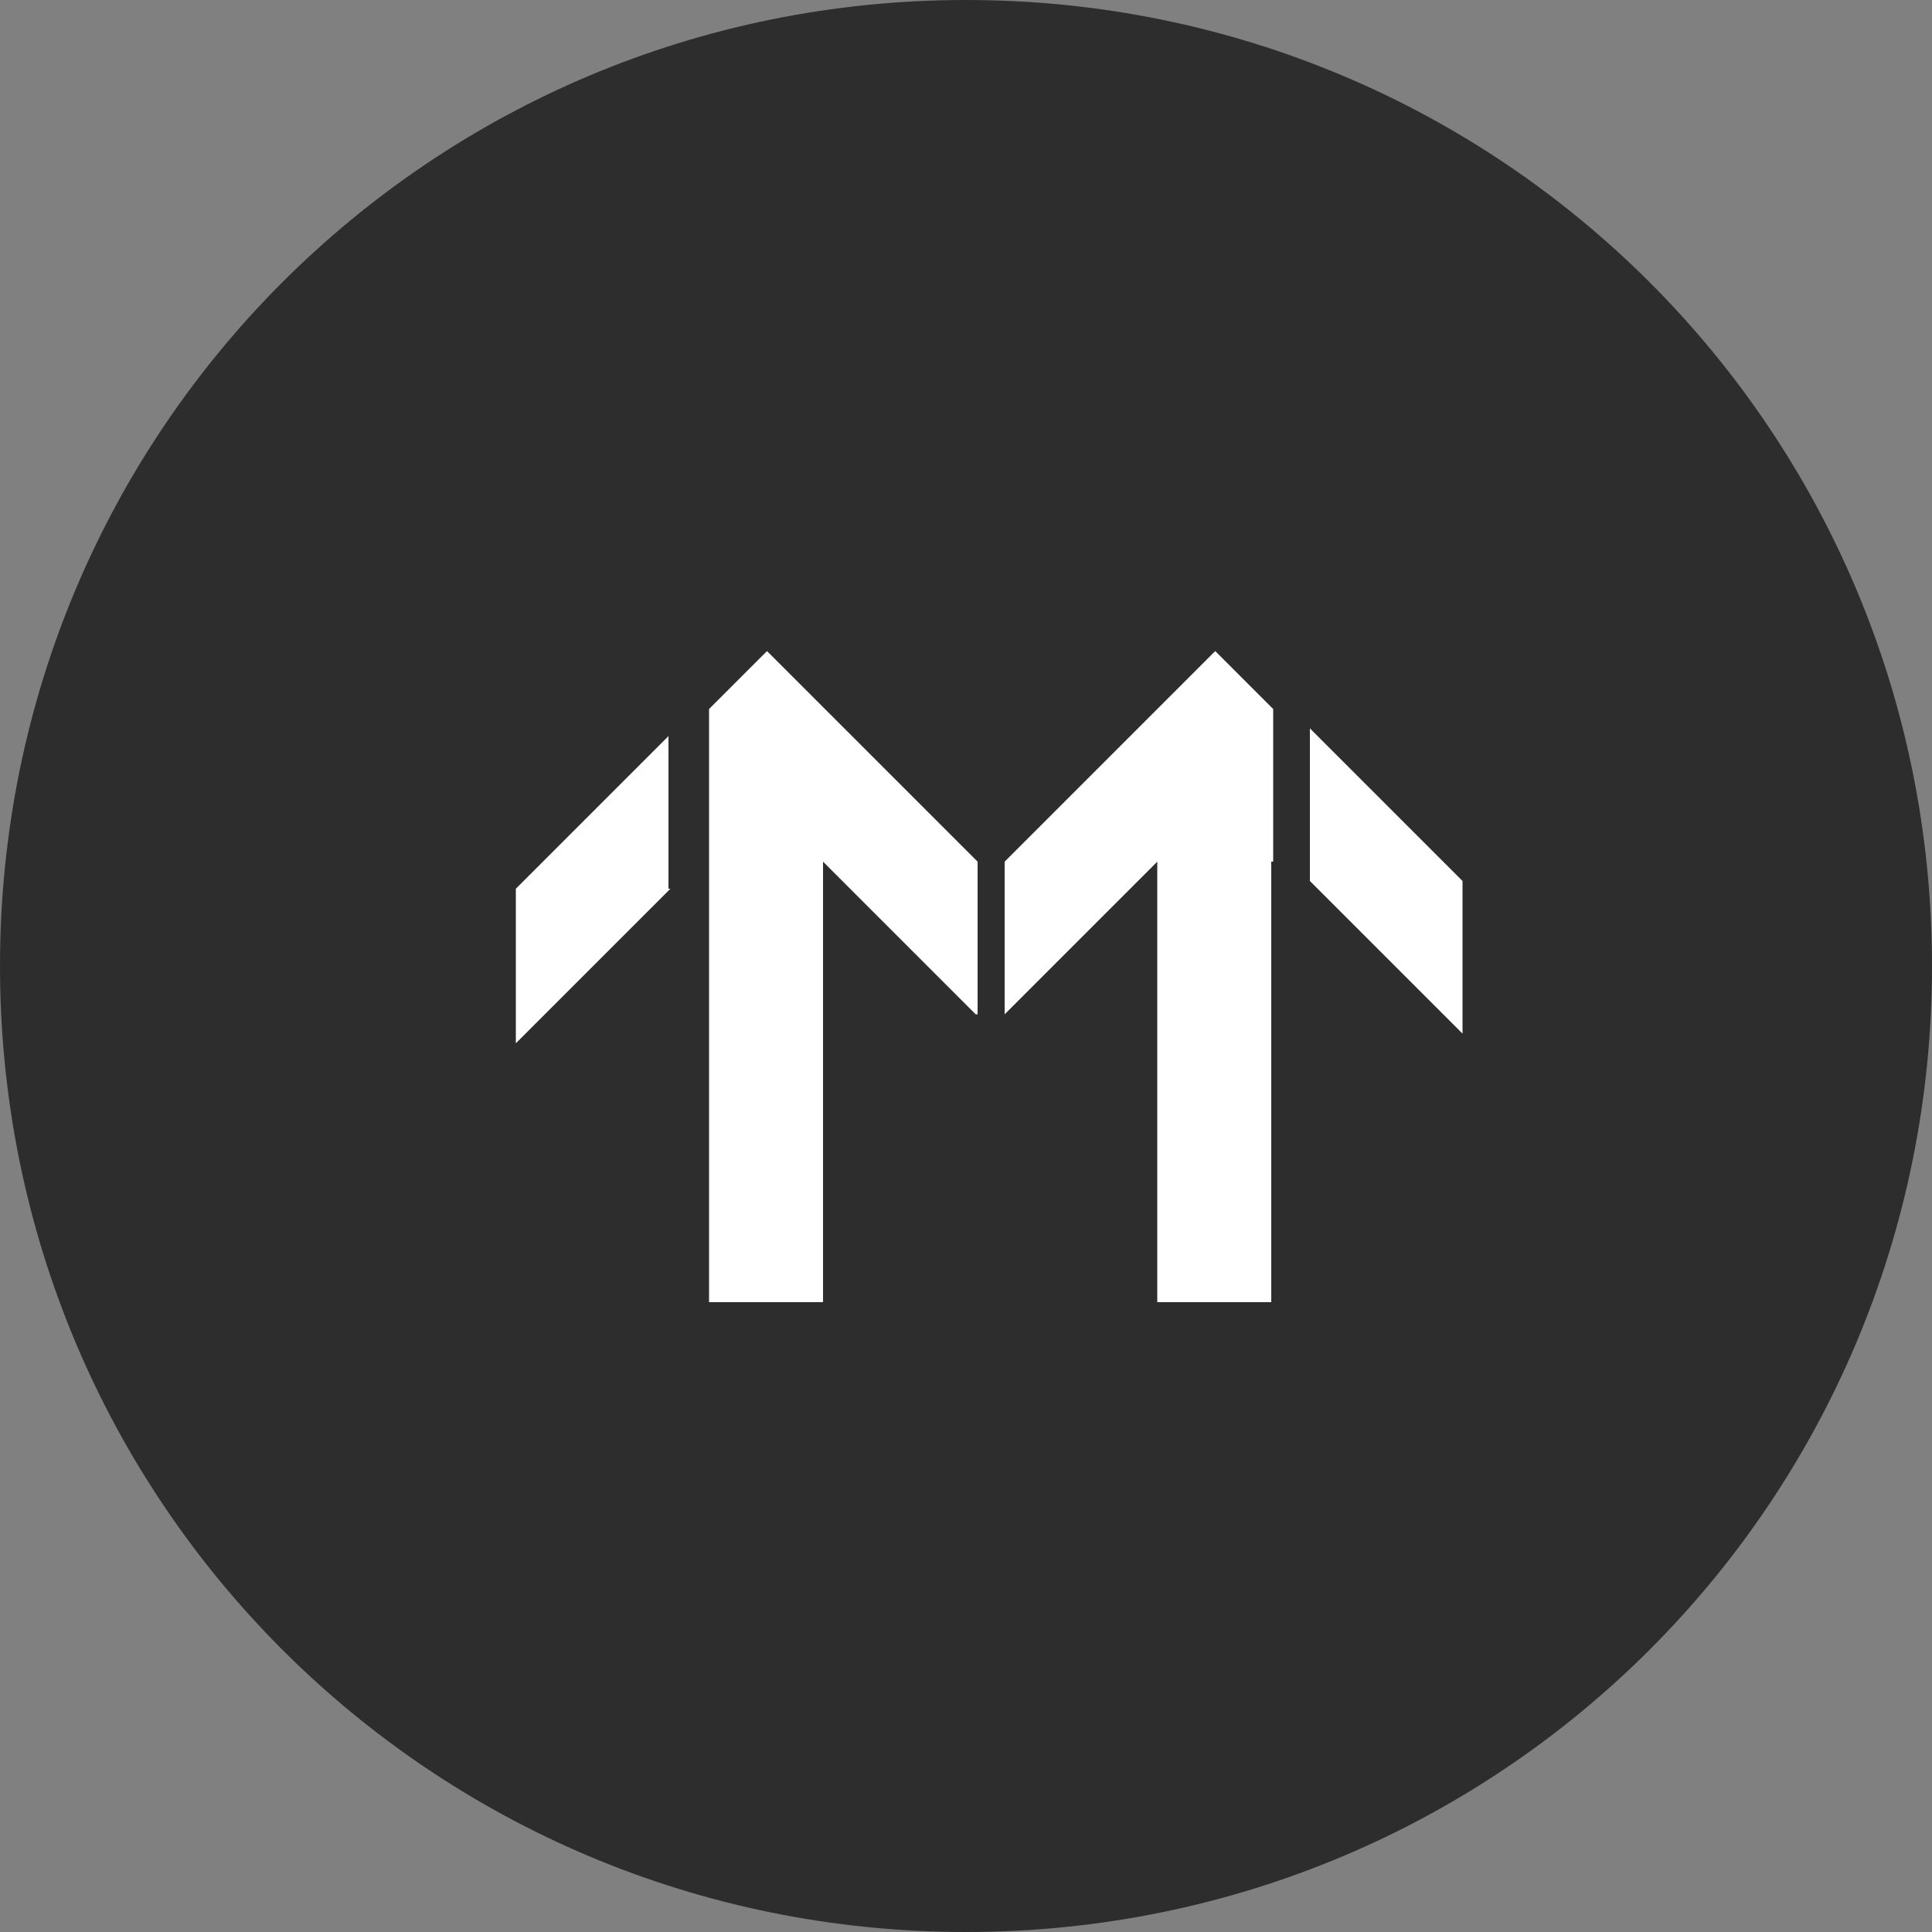
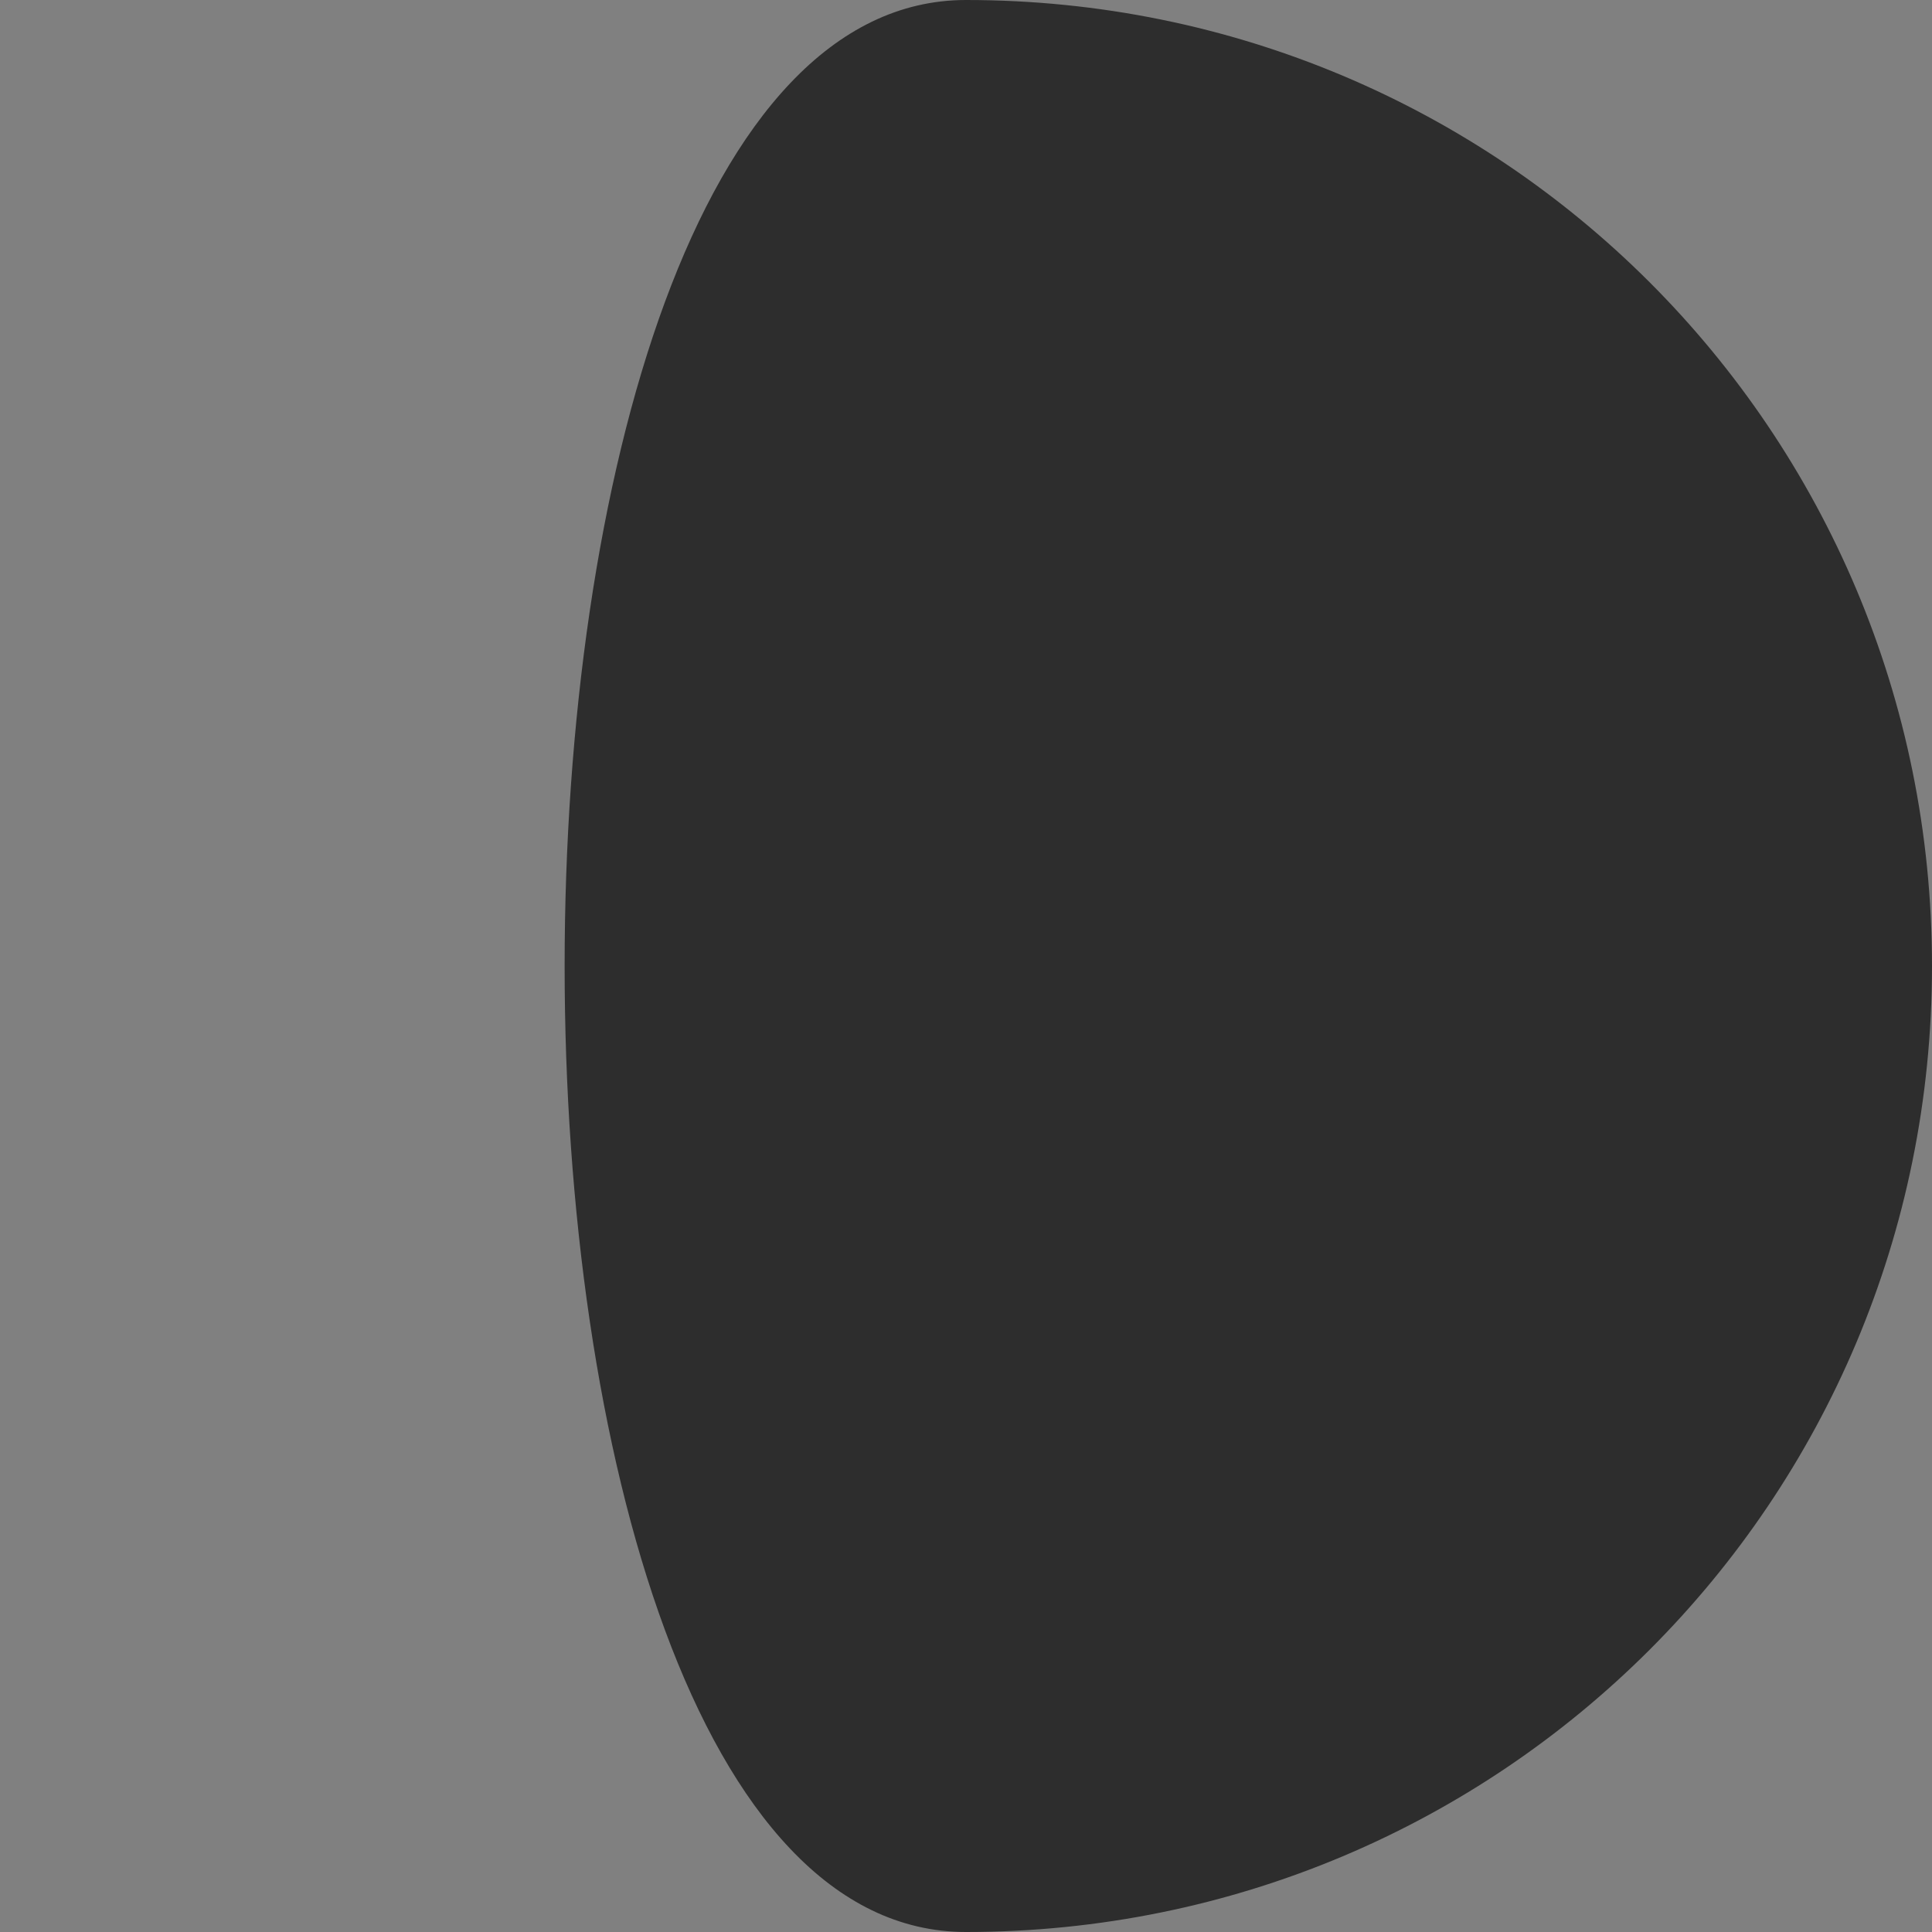
<svg xmlns="http://www.w3.org/2000/svg" version="1.1" id="Layer_1" x="0px" y="0px" width="100px" height="100px" viewBox="0 0 100 100" style="enable-background:new 0 0 100 100;" xml:space="preserve">
  <rect x="0" y="0" width="100" height="100" fill="#808080" stroke="none" />
  <style type="text/css">
	.st0{fill:#2D2D2D;}
	.st1{fill:#FFFFFF;}
</style>
  <g>
    <g>
-       <path class="st0" d="M100,50c0,27.7-22.3,50-50,50S0,77.7,0,50S22.3,0,50,0C77.7,0,100,22.3,100,50" />
+       <path class="st0" d="M100,50c0,27.7-22.3,50-50,50S22.3,0,50,0C77.7,0,100,22.3,100,50" />
    </g>
-     <path class="st1" d="M75.7,53.5l-7.9-7.9v-7.9l7.9,7.9V53.5L75.7,53.5z M65.8,44.6L65.8,44.6v22.8h-5.9V44.6L52,52.5v-7.9   l10.9-10.9l3,3V44.6z M50.5,52.5l-7.9-7.9v22.8h-5.9V44.6v-7.9l3-3l10.9,10.9V52.5z M34.7,46L26.7,54V46l7.9-7.9V46z" />
  </g>
</svg>